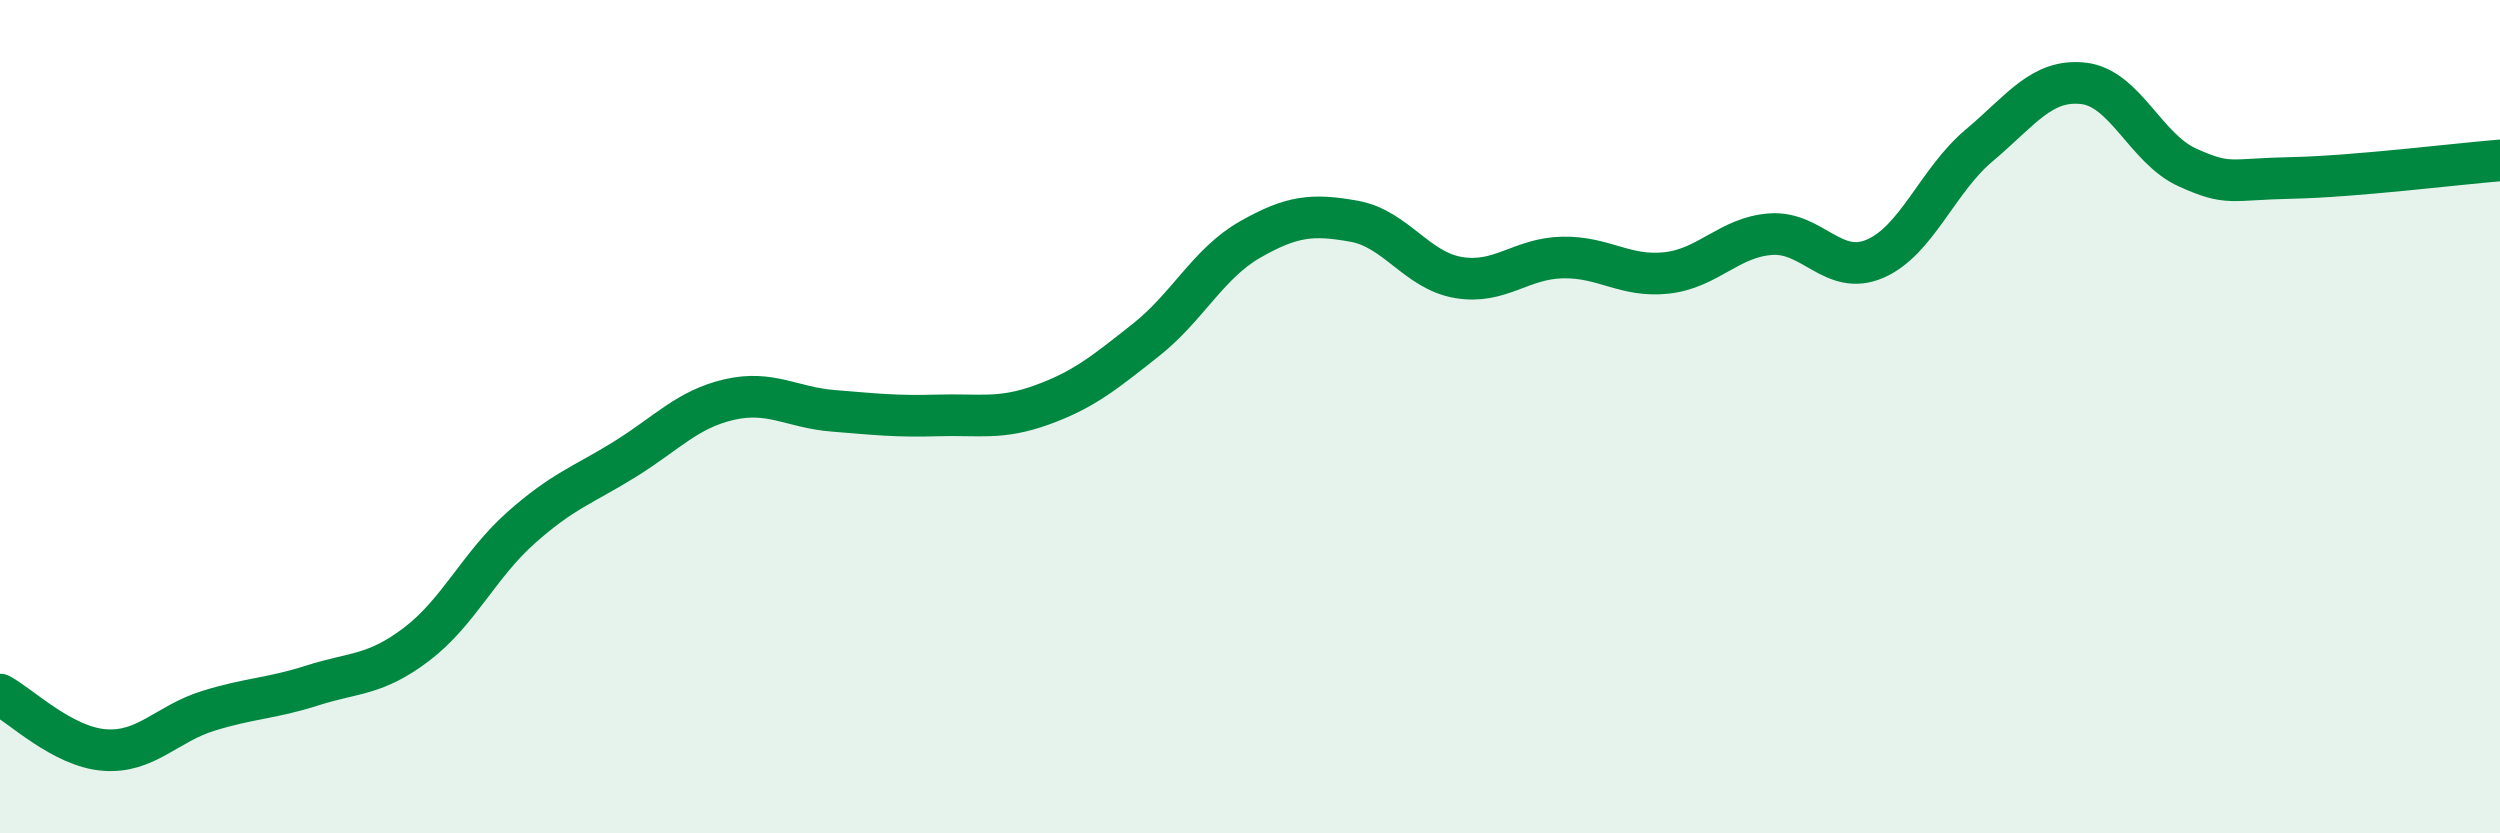
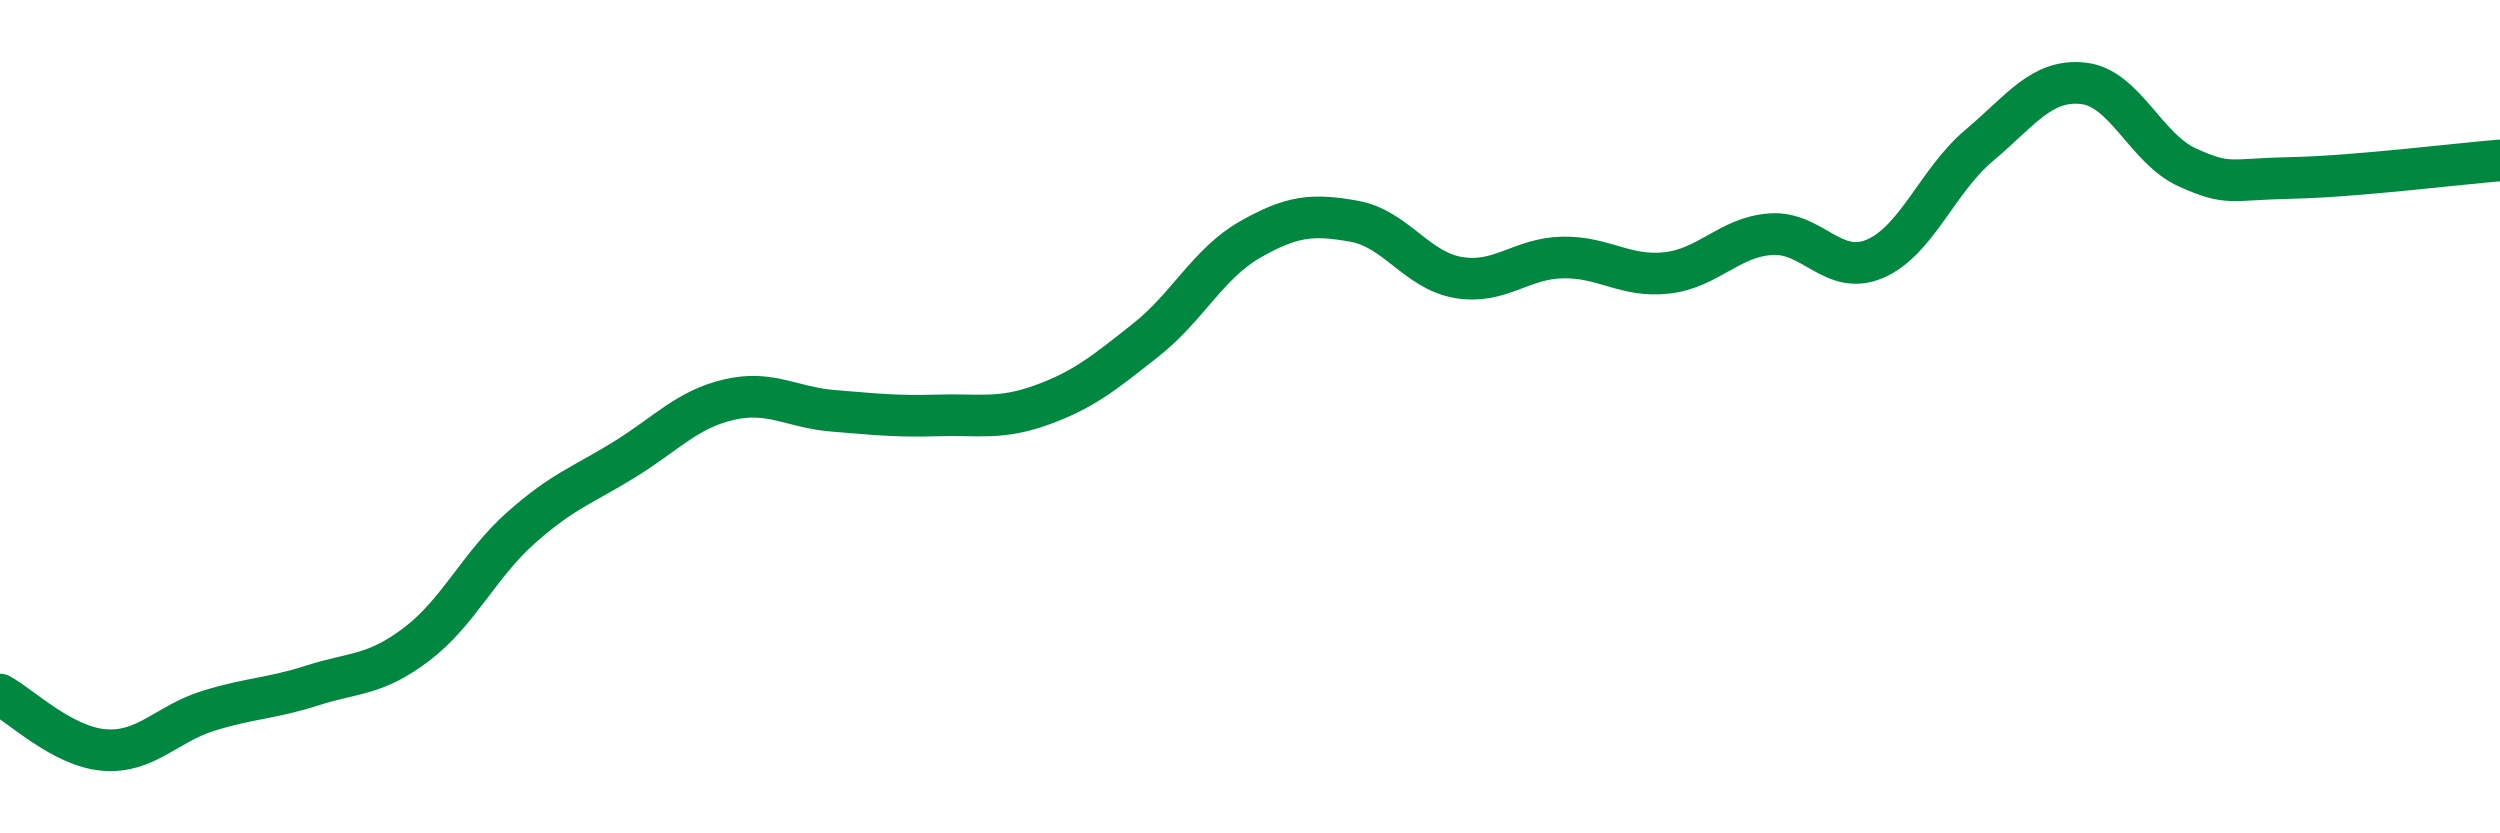
<svg xmlns="http://www.w3.org/2000/svg" width="60" height="20" viewBox="0 0 60 20">
-   <path d="M 0,16.67 C 0.5,16.94 1.5,17.92 2.5,18 C 3.5,18.08 4,17.37 5,17.06 C 6,16.75 6.5,16.77 7.5,16.45 C 8.5,16.13 9,16.22 10,15.46 C 11,14.7 11.5,13.56 12.5,12.67 C 13.5,11.78 14,11.64 15,11.02 C 16,10.4 16.5,9.82 17.5,9.59 C 18.5,9.36 19,9.78 20,9.86 C 21,9.94 21.5,10 22.5,9.97 C 23.5,9.94 24,10.08 25,9.72 C 26,9.36 26.5,8.95 27.5,8.16 C 28.5,7.37 29,6.32 30,5.75 C 31,5.18 31.5,5.13 32.5,5.31 C 33.5,5.49 34,6.49 35,6.66 C 36,6.83 36.5,6.2 37.5,6.18 C 38.5,6.16 39,6.66 40,6.55 C 41,6.44 41.5,5.69 42.5,5.62 C 43.5,5.55 44,6.64 45,6.21 C 46,5.78 46.5,4.33 47.5,3.49 C 48.5,2.65 49,1.89 50,2 C 51,2.11 51.5,3.57 52.5,4.02 C 53.5,4.47 53.5,4.3 55,4.27 C 56.5,4.24 59,3.93 60,3.85L60 20L0 20Z" fill="#008740" opacity="0.1" stroke-linecap="round" stroke-linejoin="round" />
  <path d="M 0,16.67 C 0.5,16.94 1.5,17.92 2.5,18 C 3.5,18.08 4,17.37 5,17.06 C 6,16.75 6.5,16.77 7.5,16.45 C 8.5,16.13 9,16.22 10,15.46 C 11,14.7 11.5,13.56 12.5,12.67 C 13.5,11.78 14,11.64 15,11.02 C 16,10.4 16.5,9.82 17.5,9.59 C 18.5,9.36 19,9.78 20,9.86 C 21,9.94 21.5,10 22.5,9.97 C 23.5,9.94 24,10.08 25,9.72 C 26,9.36 26.5,8.95 27.5,8.16 C 28.5,7.37 29,6.32 30,5.75 C 31,5.18 31.5,5.13 32.5,5.31 C 33.5,5.49 34,6.49 35,6.66 C 36,6.83 36.5,6.2 37.5,6.18 C 38.5,6.16 39,6.66 40,6.55 C 41,6.44 41.5,5.69 42.5,5.62 C 43.5,5.55 44,6.64 45,6.21 C 46,5.78 46.5,4.33 47.5,3.49 C 48.5,2.65 49,1.89 50,2 C 51,2.11 51.5,3.57 52.5,4.02 C 53.5,4.47 53.5,4.3 55,4.27 C 56.5,4.24 59,3.93 60,3.85" stroke="#008740" stroke-width="1" fill="none" stroke-linecap="round" stroke-linejoin="round" />
</svg>